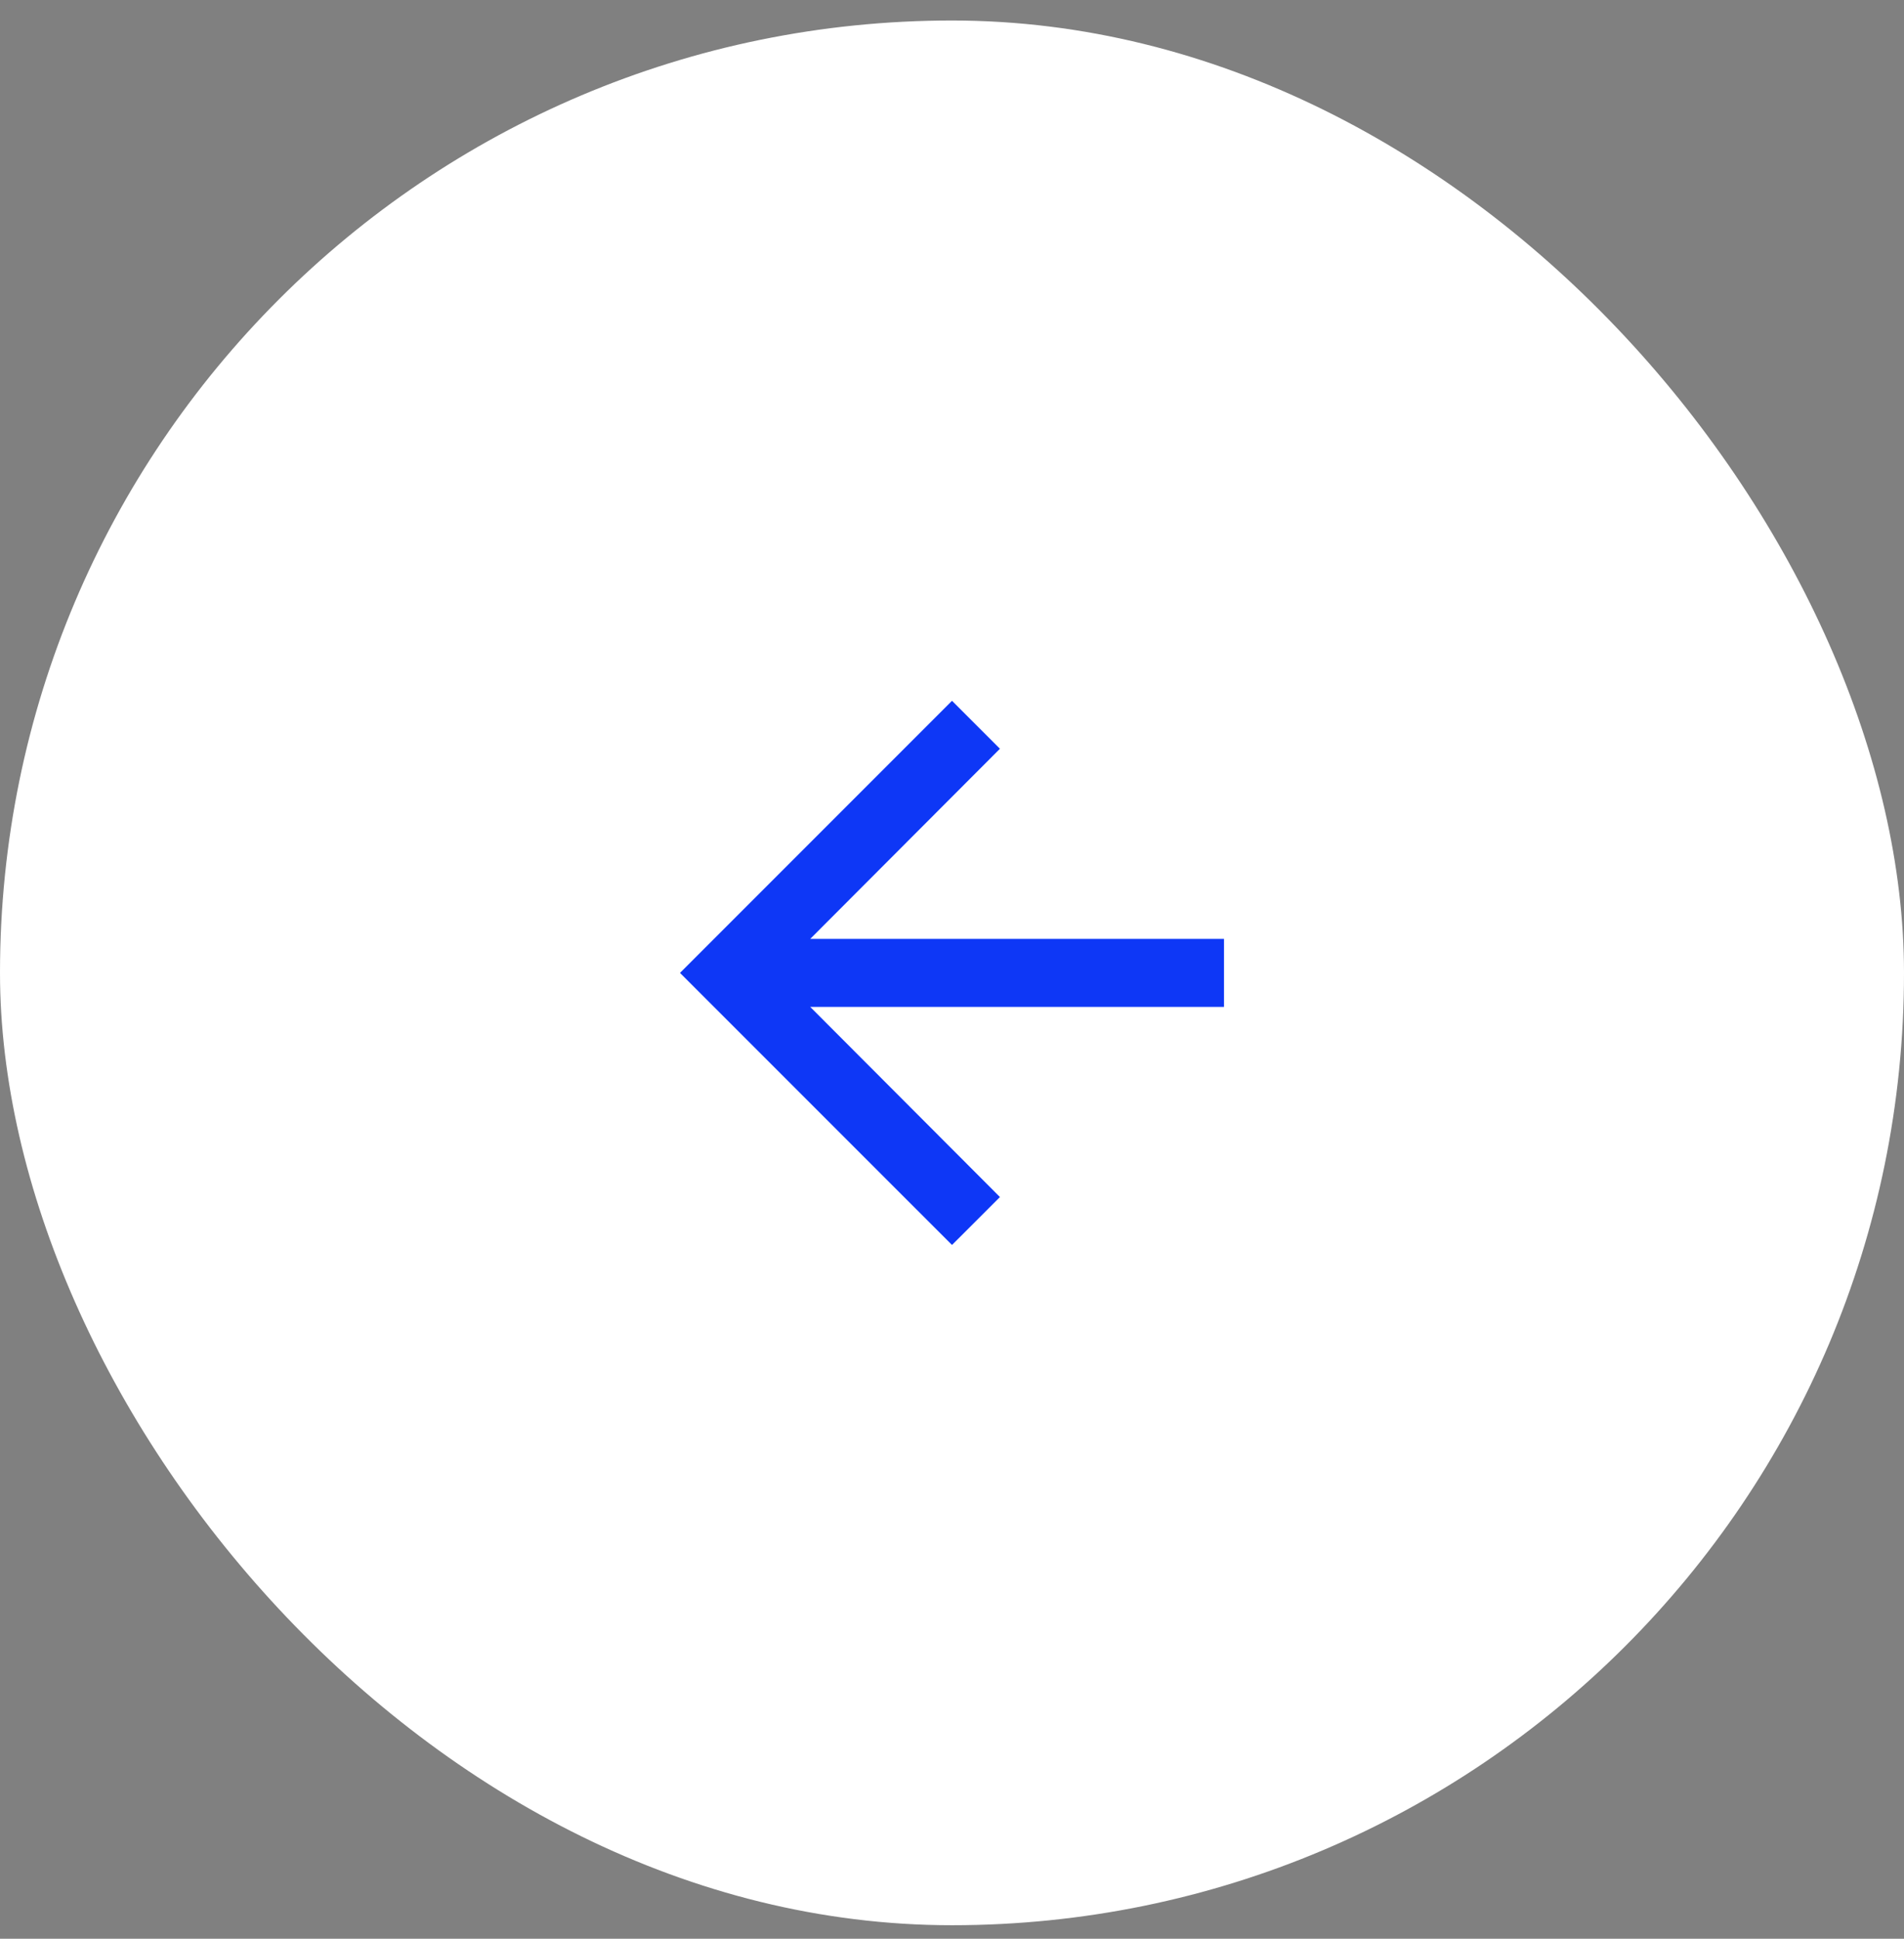
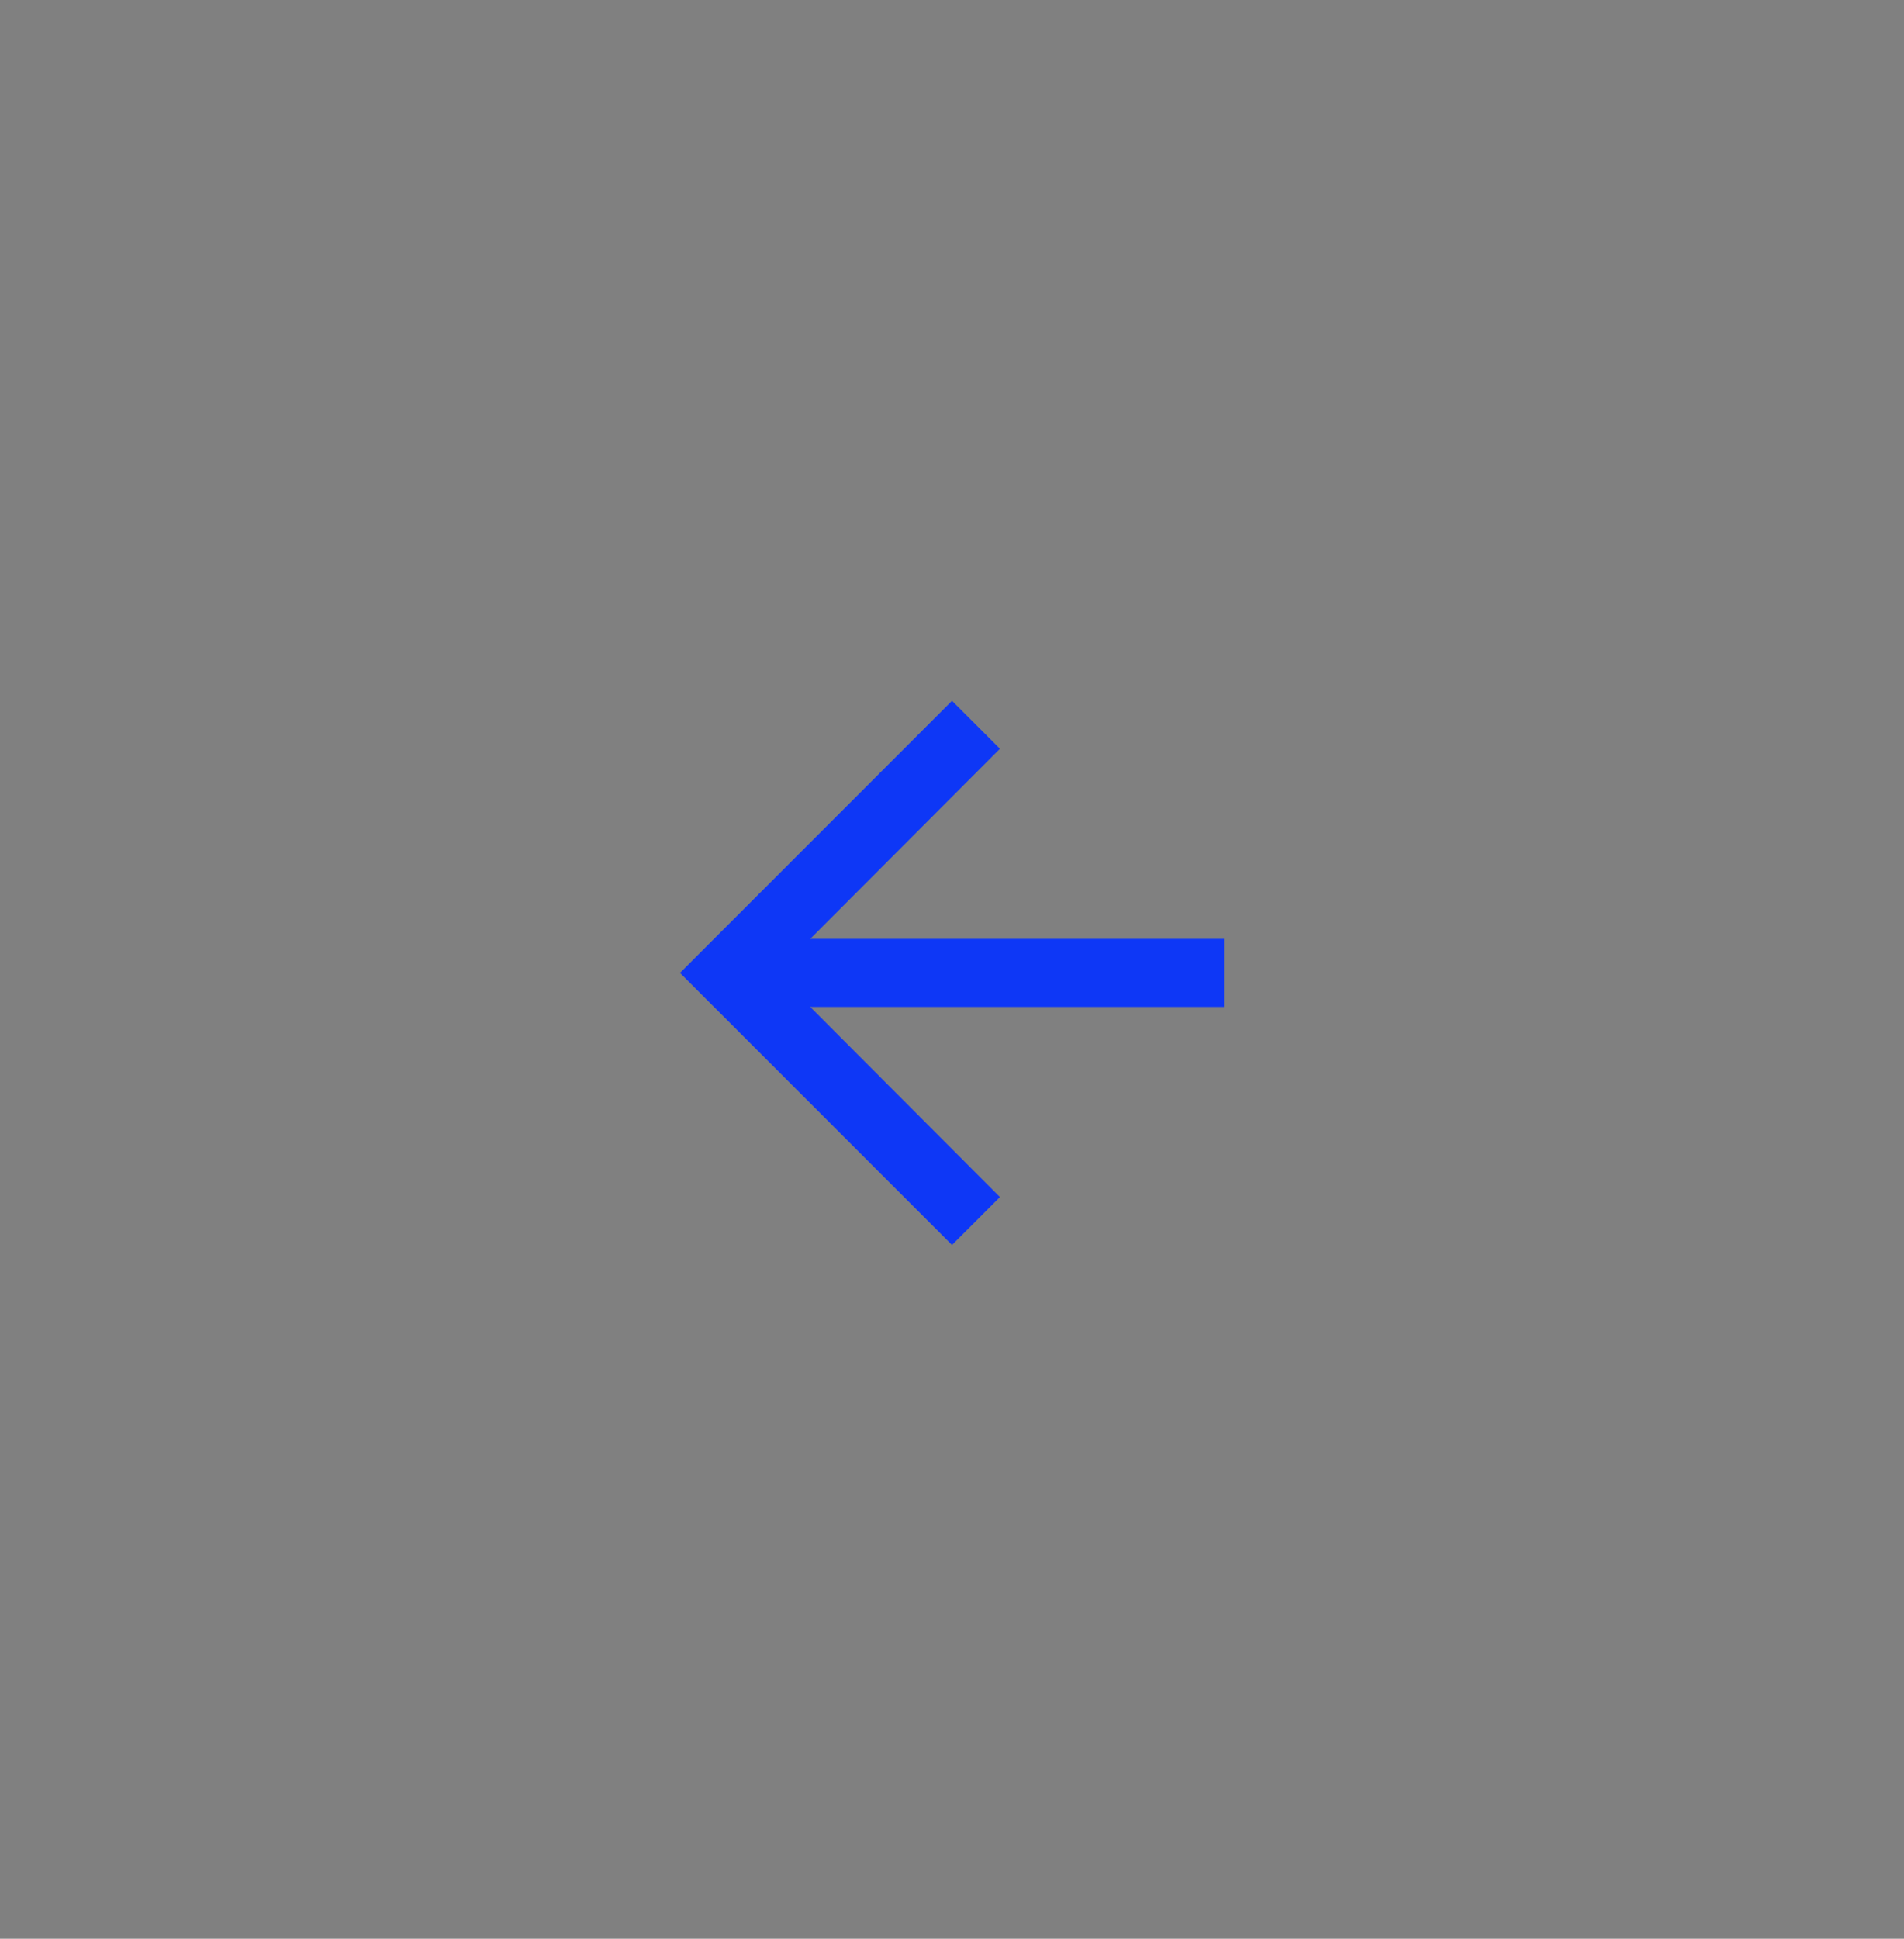
<svg xmlns="http://www.w3.org/2000/svg" width="56" height="57" viewBox="0 0 56 57" fill="none">
  <rect x="0" y="0" width="56" height="57" fill="#808080" stroke="none" />
-   <rect x="56" y="56.603" width="56" height="56" rx="28" transform="rotate(-180 56 56.603)" fill="white" />
  <path d="M28 36.603L29.41 35.194L23.83 29.604L36 29.604L36 27.604L23.83 27.604L29.41 22.014L28 20.604L20 28.604L28 36.603Z" fill="#0E37F6" />
</svg>